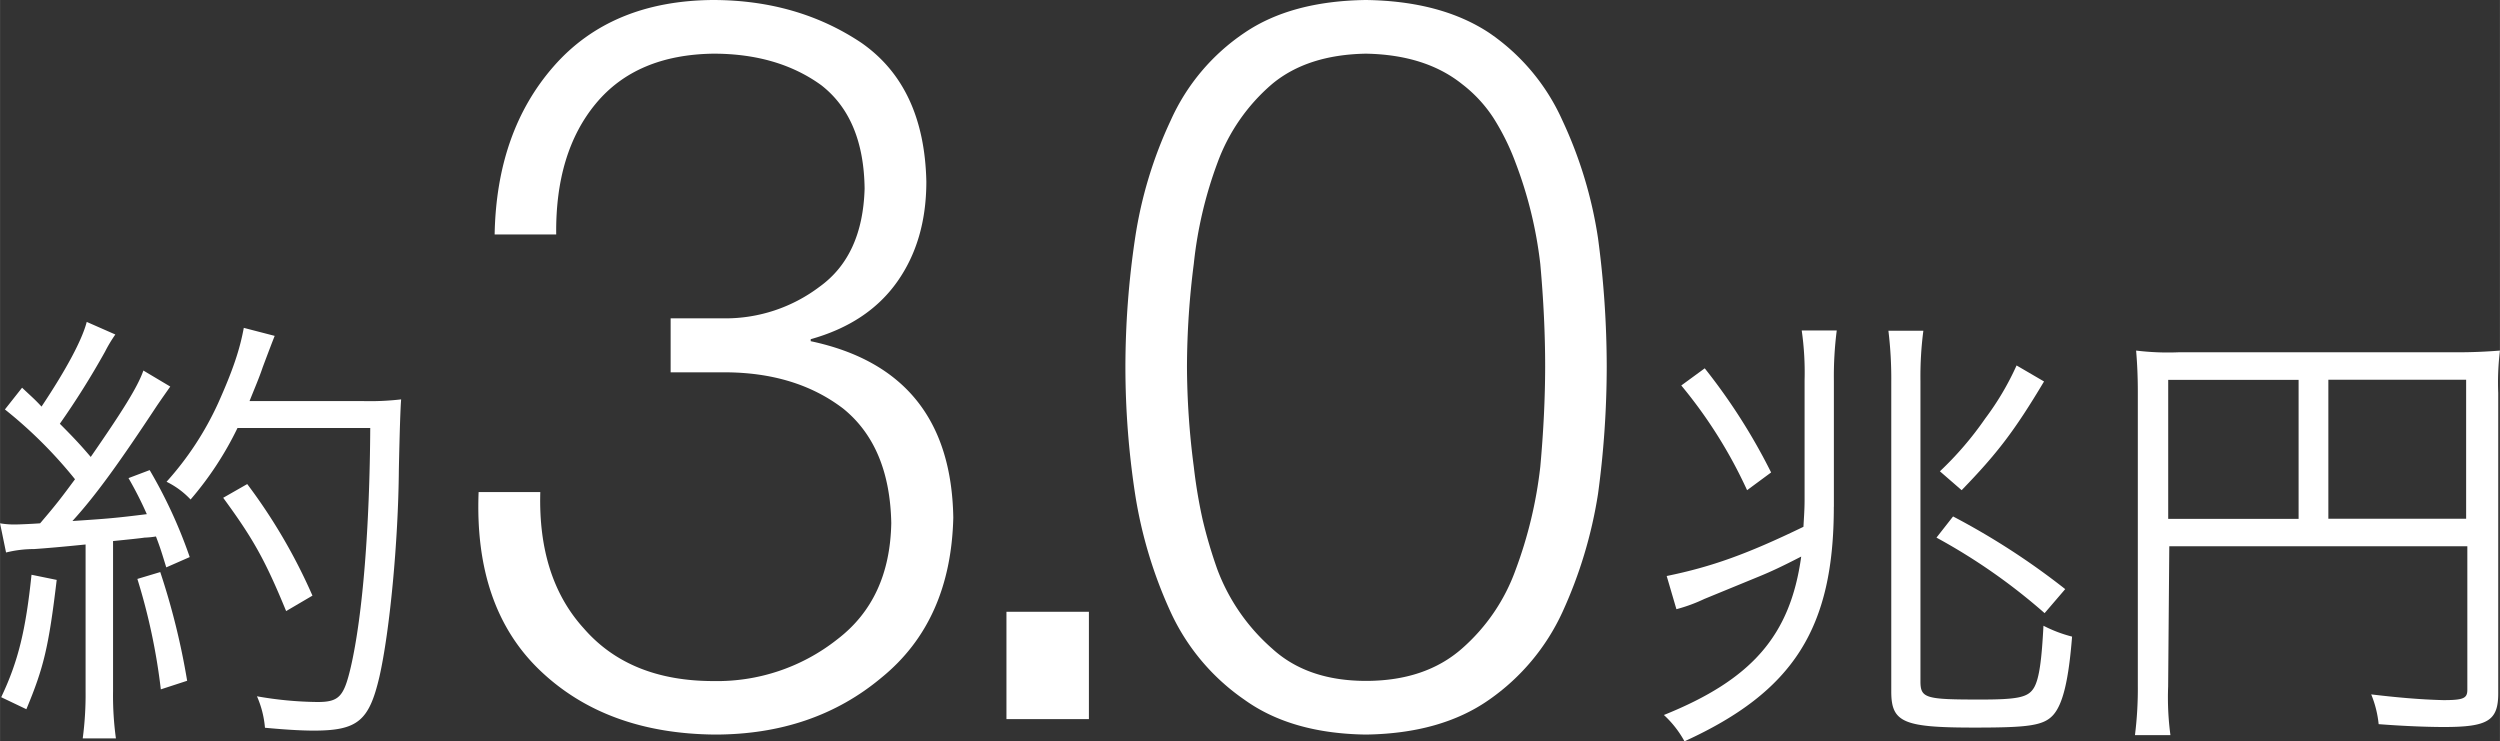
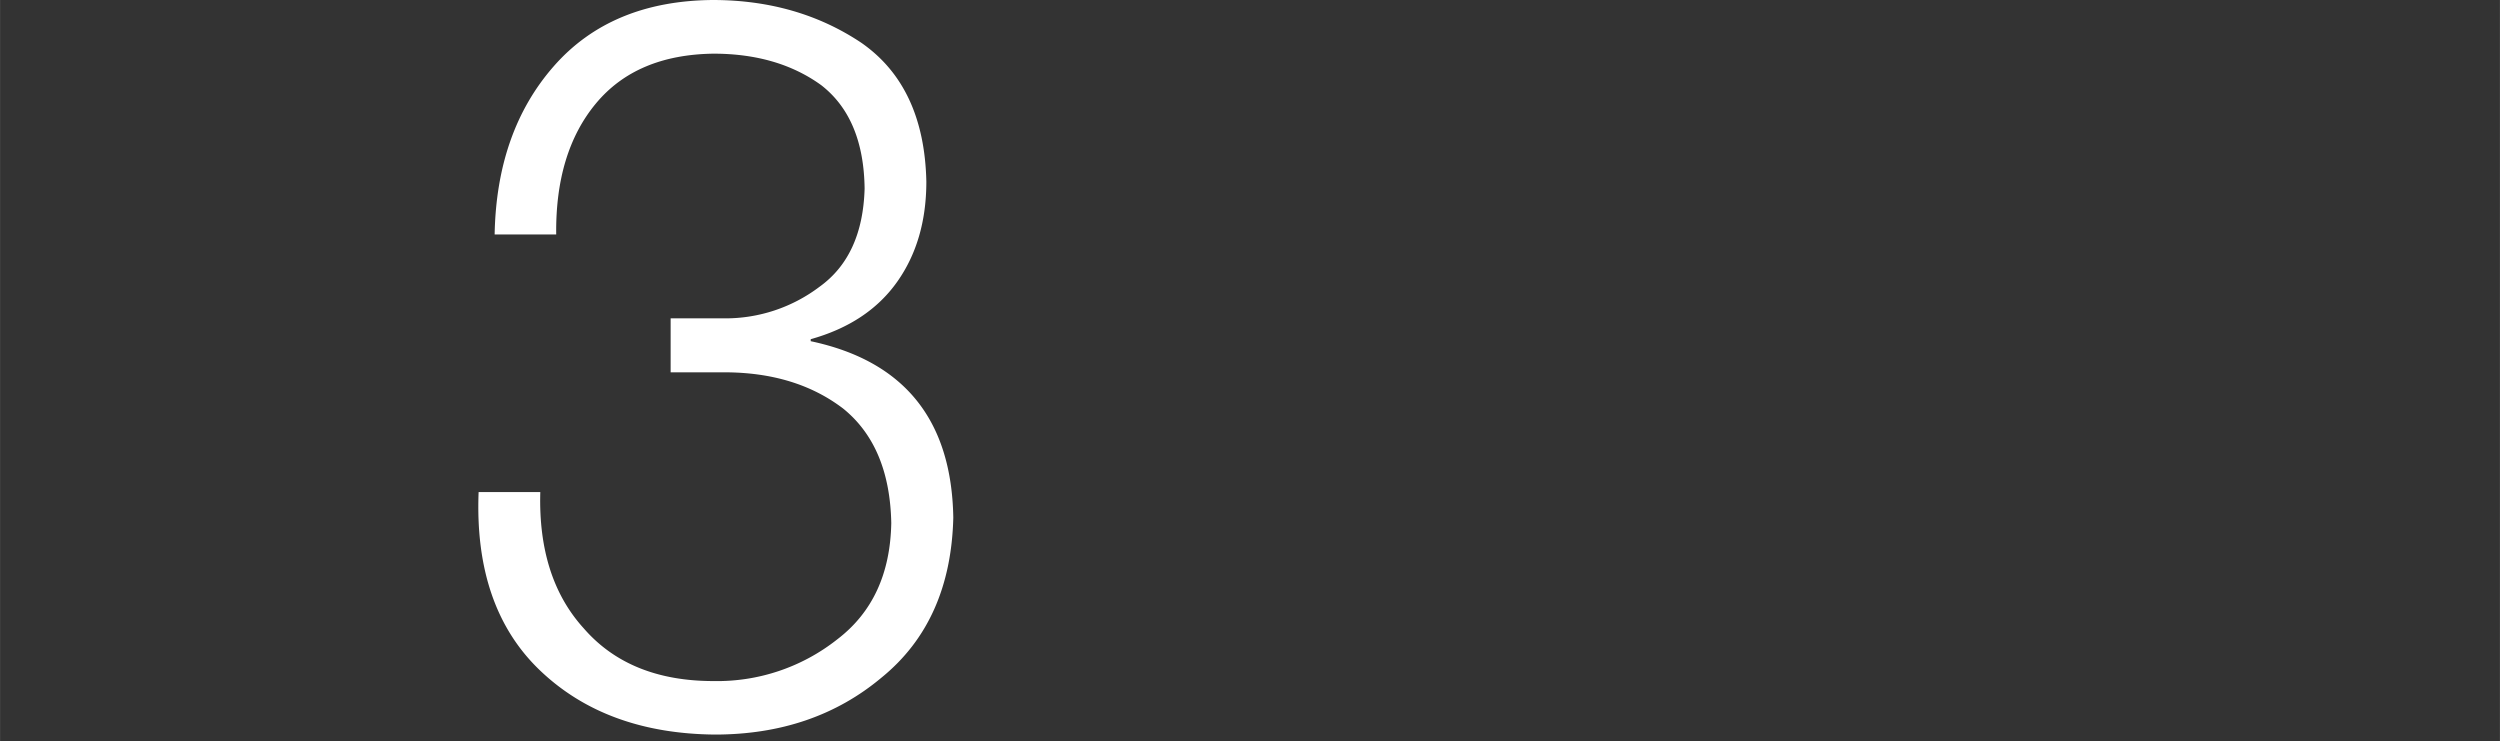
<svg xmlns="http://www.w3.org/2000/svg" id="_レイヤー_1" data-name=" レイヤー 1" width="154.13mm" height="45.7mm" viewBox="0 0 436.91 129.55">
  <rect x="0" y="0" width="436.91" height="129.55" fill="#333333" stroke="none" />
  <defs>
    <style>.cls-1{fill:#fff;}</style>
  </defs>
  <g id="_グループ_2649" data-name=" グループ 2649">
    <g id="_グループ_2620" data-name=" グループ 2620">
-       <path id="_パス_966" data-name=" パス 966" class="cls-1" d="M6,93.66a14.79,14.79,0,0,0,2.9.2c.4,0,2.8-.1,4.1-.2,3-3.5,3.8-4.6,6.1-7.7A78.09,78.09,0,0,0,6.85,73.76l3-3.8c1.8,1.7,2.2,2,3.4,3.3,4.4-6.6,7.1-11.7,7.9-14.8l5,2.2a24.56,24.56,0,0,0-1.8,3,142.91,142.91,0,0,1-7.9,12.6c2.4,2.4,3.7,3.8,5.4,5.8,5.4-7.8,8.2-12.2,9.2-15.1l4.7,2.8c-.7,1-1.2,1.7-2.3,3.3-6.4,9.7-10.6,15.6-14.8,20.2,6-.4,7.4-.5,13-1.2a64.21,64.21,0,0,0-3.2-6.3l3.7-1.4a84,84,0,0,1,7,15.2l-4.1,1.8c-.8-2.6-1-3.3-1.8-5.4a14.89,14.89,0,0,1-2,.2c-.6.1-2.5.3-5.5.6v26.29a54.89,54.89,0,0,0,.5,8.2h-5.8a57.68,57.68,0,0,0,.5-8.2V97.36c-3.93.4-6.93.66-9,.8a20.23,20.23,0,0,0-4.9.6Zm9.9,9.9c-1.4,11.8-2.3,15.4-5.3,22.59l-4.4-2.1c3-6.3,4.3-11.8,5.3-21.4l4.4.9ZM34,102.18a125.25,125.25,0,0,1,4.7,19l-4.6,1.5a106.76,106.76,0,0,0-4.1-19.3ZM47.5,77a57.51,57.51,0,0,1-8.2,12.5,14.4,14.4,0,0,0-4.2-3.1,54,54,0,0,0,9-13.7c2.6-5.8,3.8-9.4,4.5-13.2l5.4,1.4q-.6,1.5-2.1,5.5c-.6,1.8-1.3,3.4-2.3,5.9h20a47.08,47.08,0,0,0,6.5-.3q-.19,2.28-.4,12.3c-.1,12.6-1.6,28.29-3.4,36.19-1.8,7.7-3.8,9.4-11.5,9.4-2.3,0-5.3-.2-8.5-.5a17.14,17.14,0,0,0-1.4-5.5,63.83,63.83,0,0,0,10.6,1c3.8,0,4.6-1,5.8-6.1,2.1-9.1,3.3-24.59,3.4-41.79H47.5ZM56,109c-3.7-9-5.8-12.7-11-19.8l4.2-2.4a97.36,97.36,0,0,1,11.4,19.5Z" transform="translate(-6 -2.2)" />
-     </g>
+       </g>
    <g id="_グループ_2621" data-name=" グループ 2621">
-       <path id="_パス_967" data-name=" パス 967" class="cls-1" d="M326.49,90.76c0,21.2-7,32.29-26.1,41a17.84,17.84,0,0,0-3.6-4.6c15.4-6.2,22.1-13.9,24-27.69-3.3,1.7-5.21,2.6-7.41,3.5l-9.5,3.9a28.18,28.18,0,0,1-4.9,1.8l-1.7-5.8c7.8-1.6,14-3.8,23.9-8.6.1-1.8.2-3.1.2-4.7V68.66a51.66,51.66,0,0,0-.5-8.7H327a63.17,63.17,0,0,0-.5,8.8v22ZM303.93,66.57a103.73,103.73,0,0,1,11.6,18.2l-4.2,3.1a82.29,82.29,0,0,0-11.5-18.3Zm38.2-6.5a61.66,61.66,0,0,0-.5,8.7v52.49c0,3,.9,3.2,10.5,3.2,6.6,0,8.3-.4,9.3-2s1.4-5.2,1.7-10.9a23.42,23.42,0,0,0,5,1.9c-.6,7.6-1.6,11.8-3.3,13.7s-4.5,2.2-13.8,2.2c-12.4,0-14.5-.9-14.5-6.3V69a69.33,69.33,0,0,0-.5-9h6.1v.1Zm5.2,32.39a126.57,126.57,0,0,1,19.6,12.7l-3.6,4.2a103.49,103.49,0,0,0-18.9-13.2Zm15.9-23.59c-5.2,8.7-8.2,12.6-14.4,19l-3.8-3.3a57.73,57.73,0,0,0,7.9-9.2,48.94,48.94,0,0,0,5.5-9.3Z" transform="translate(-6 -2.2)" />
-       <path id="_パス_968" data-name=" パス 968" class="cls-1" d="M384.92,122.18a49.31,49.31,0,0,0,.4,8.5h-6.2a64.9,64.9,0,0,0,.5-8.7V70.57c0-2.4-.1-4.8-.3-7.1a45.73,45.73,0,0,0,7.4.3h48.79c2.5,0,4.9-.1,7.4-.3a45.73,45.73,0,0,0-.3,7.4v52.49c0,4.8-1.8,5.9-9.5,5.9-3.2,0-7.6-.2-11.4-.5a18.63,18.63,0,0,0-1.3-5.2c4.2.5,8.4.9,12.6,1,3.5,0,4.2-.3,4.2-1.8V97.67H385.12l-.2,24.49Zm22.8-53.59H384.93V92.88h22.79ZM437,92.86V68.57H412.92V92.86Z" transform="translate(-6 -2.2)" />
-     </g>
+       </g>
  </g>
  <path class="cls-1" d="M100.42,88.2Q100,103.19,108,112q8,9.23,22.69,9.23a33.84,33.84,0,0,0,21.67-7.32q9.15-7,9.4-20.28-.26-13.41-8.38-20-8.31-6.36-20.83-6.36H123.2V57.84h9.39a27.25,27.25,0,0,0,16.6-5.5q7.58-5.42,7.91-17.19-.16-12.31-7.59-18.07-7.59-5.49-18.81-5.5-13.5.18-20.58,8.73T103.2,43.18H92.44q.33-18,10.34-29.41T130.53,2.2q14.81,0,26,7.48,11,7.65,11.36,24.25,0,10.34-5.12,17.55t-15.09,10v.35q24.5,5.2,24.92,30.85-.44,18.07-12.49,27.9-11.9,10-29.19,10-19-.18-30.54-11.2T89.64,88.2Z" transform="translate(-6 -2.2)" />
-   <path class="cls-1" d="M181.89,127.88V109.12H196.3v18.76Z" transform="translate(-6 -2.2)" />
-   <path class="cls-1" d="M244.7,2.2q13.13.18,21.55,5.74a36.6,36.6,0,0,1,12.8,15.3,74.61,74.61,0,0,1,6.23,20.6,169.83,169.83,0,0,1,1.52,22.42,166,166,0,0,1-1.52,22.25,78.61,78.61,0,0,1-6.23,20.69,38,38,0,0,1-12.8,15.29q-8.42,5.91-21.55,6.09-13-.18-21.22-6.09A37.76,37.76,0,0,1,210.6,109.2a78.24,78.24,0,0,1-6.23-20.69,147.47,147.47,0,0,1-1.69-22.08,153.22,153.22,0,0,1,1.69-22.59,74.28,74.28,0,0,1,6.23-20.6,36.34,36.34,0,0,1,12.88-15.3Q231.64,2.38,244.7,2.2Zm0,9.38q-10.23.18-16.39,5.31a33,33,0,0,0-9.54,13.76,72.1,72.1,0,0,0-4.14,17.67,143.74,143.74,0,0,0-1.19,17.94,137.72,137.72,0,0,0,1.19,17.5,90.2,90.2,0,0,0,1.52,9.14,82.62,82.62,0,0,0,2.62,8.88,34.49,34.49,0,0,0,9.54,13.76q6.16,5.65,16.39,5.66,10.38,0,16.81-5.66a33.18,33.18,0,0,0,9.37-13.76,75.55,75.55,0,0,0,4.31-18q.84-9.23.85-17.5,0-8.54-.85-17.94a72.75,72.75,0,0,0-4.31-17.67A41.49,41.49,0,0,0,267,22.81a23.84,23.84,0,0,0-5.49-5.92Q255.09,11.76,244.7,11.58Z" transform="translate(-6 -2.2)" />
</svg>